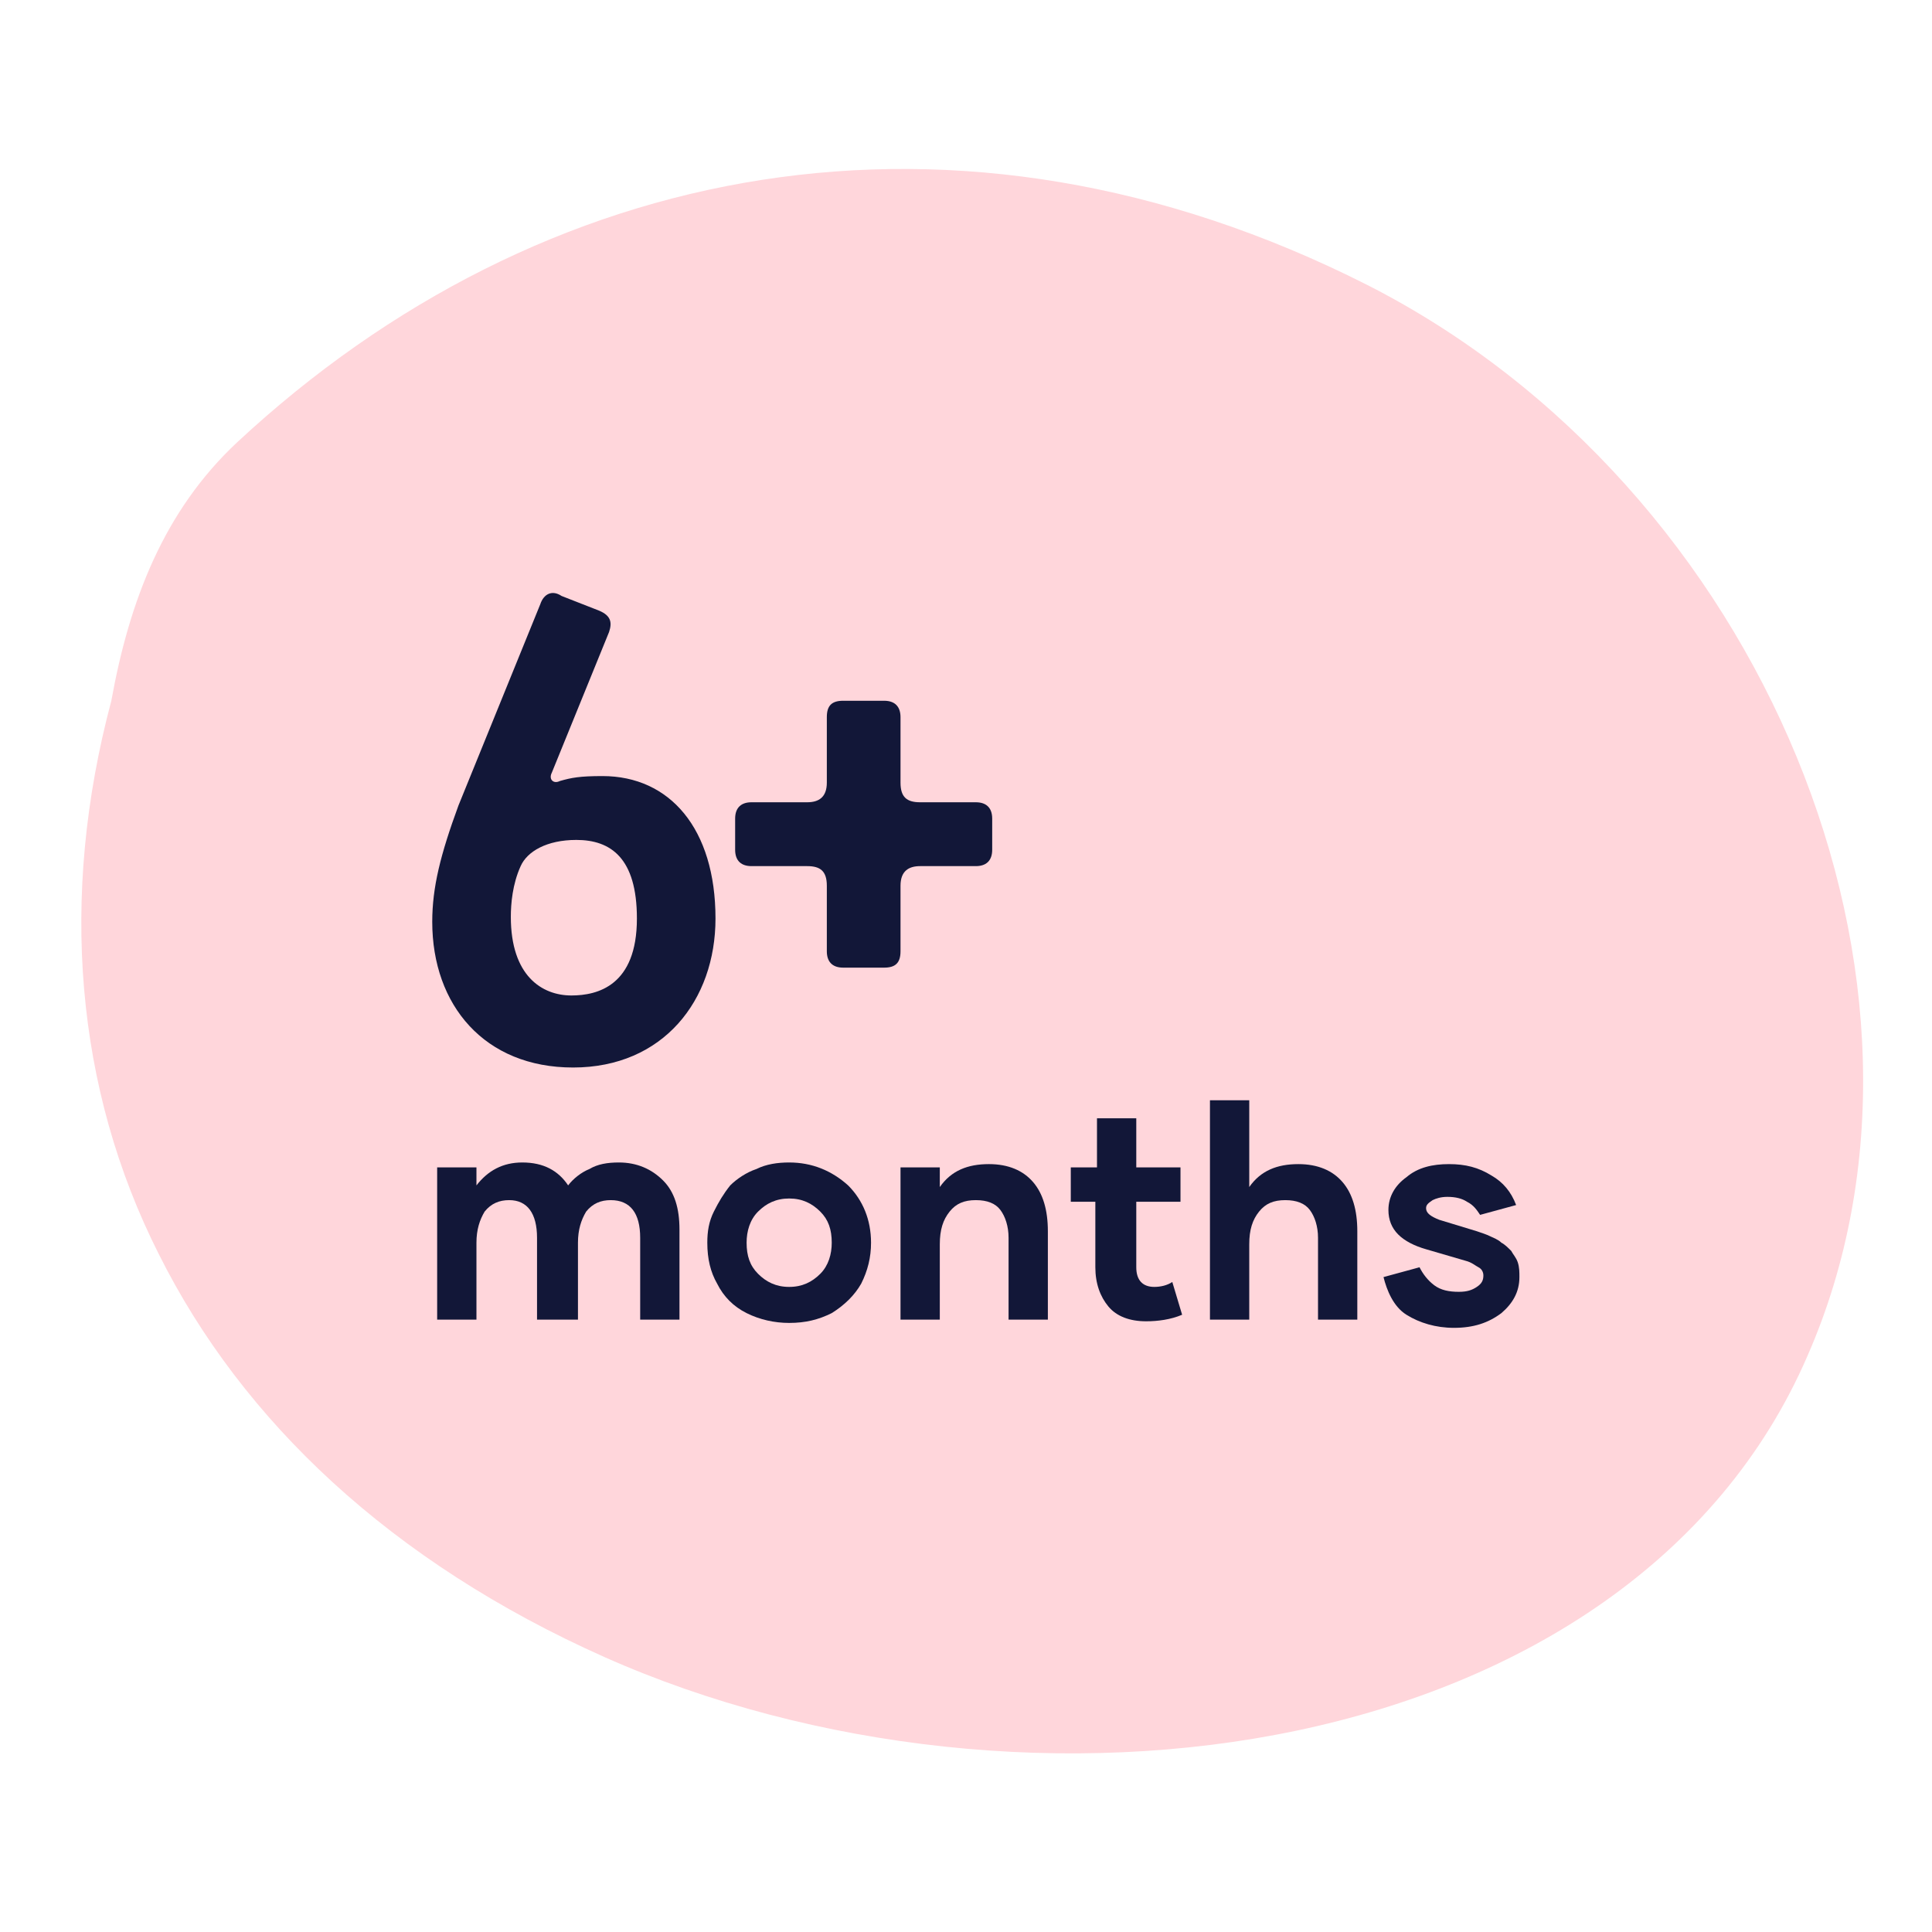
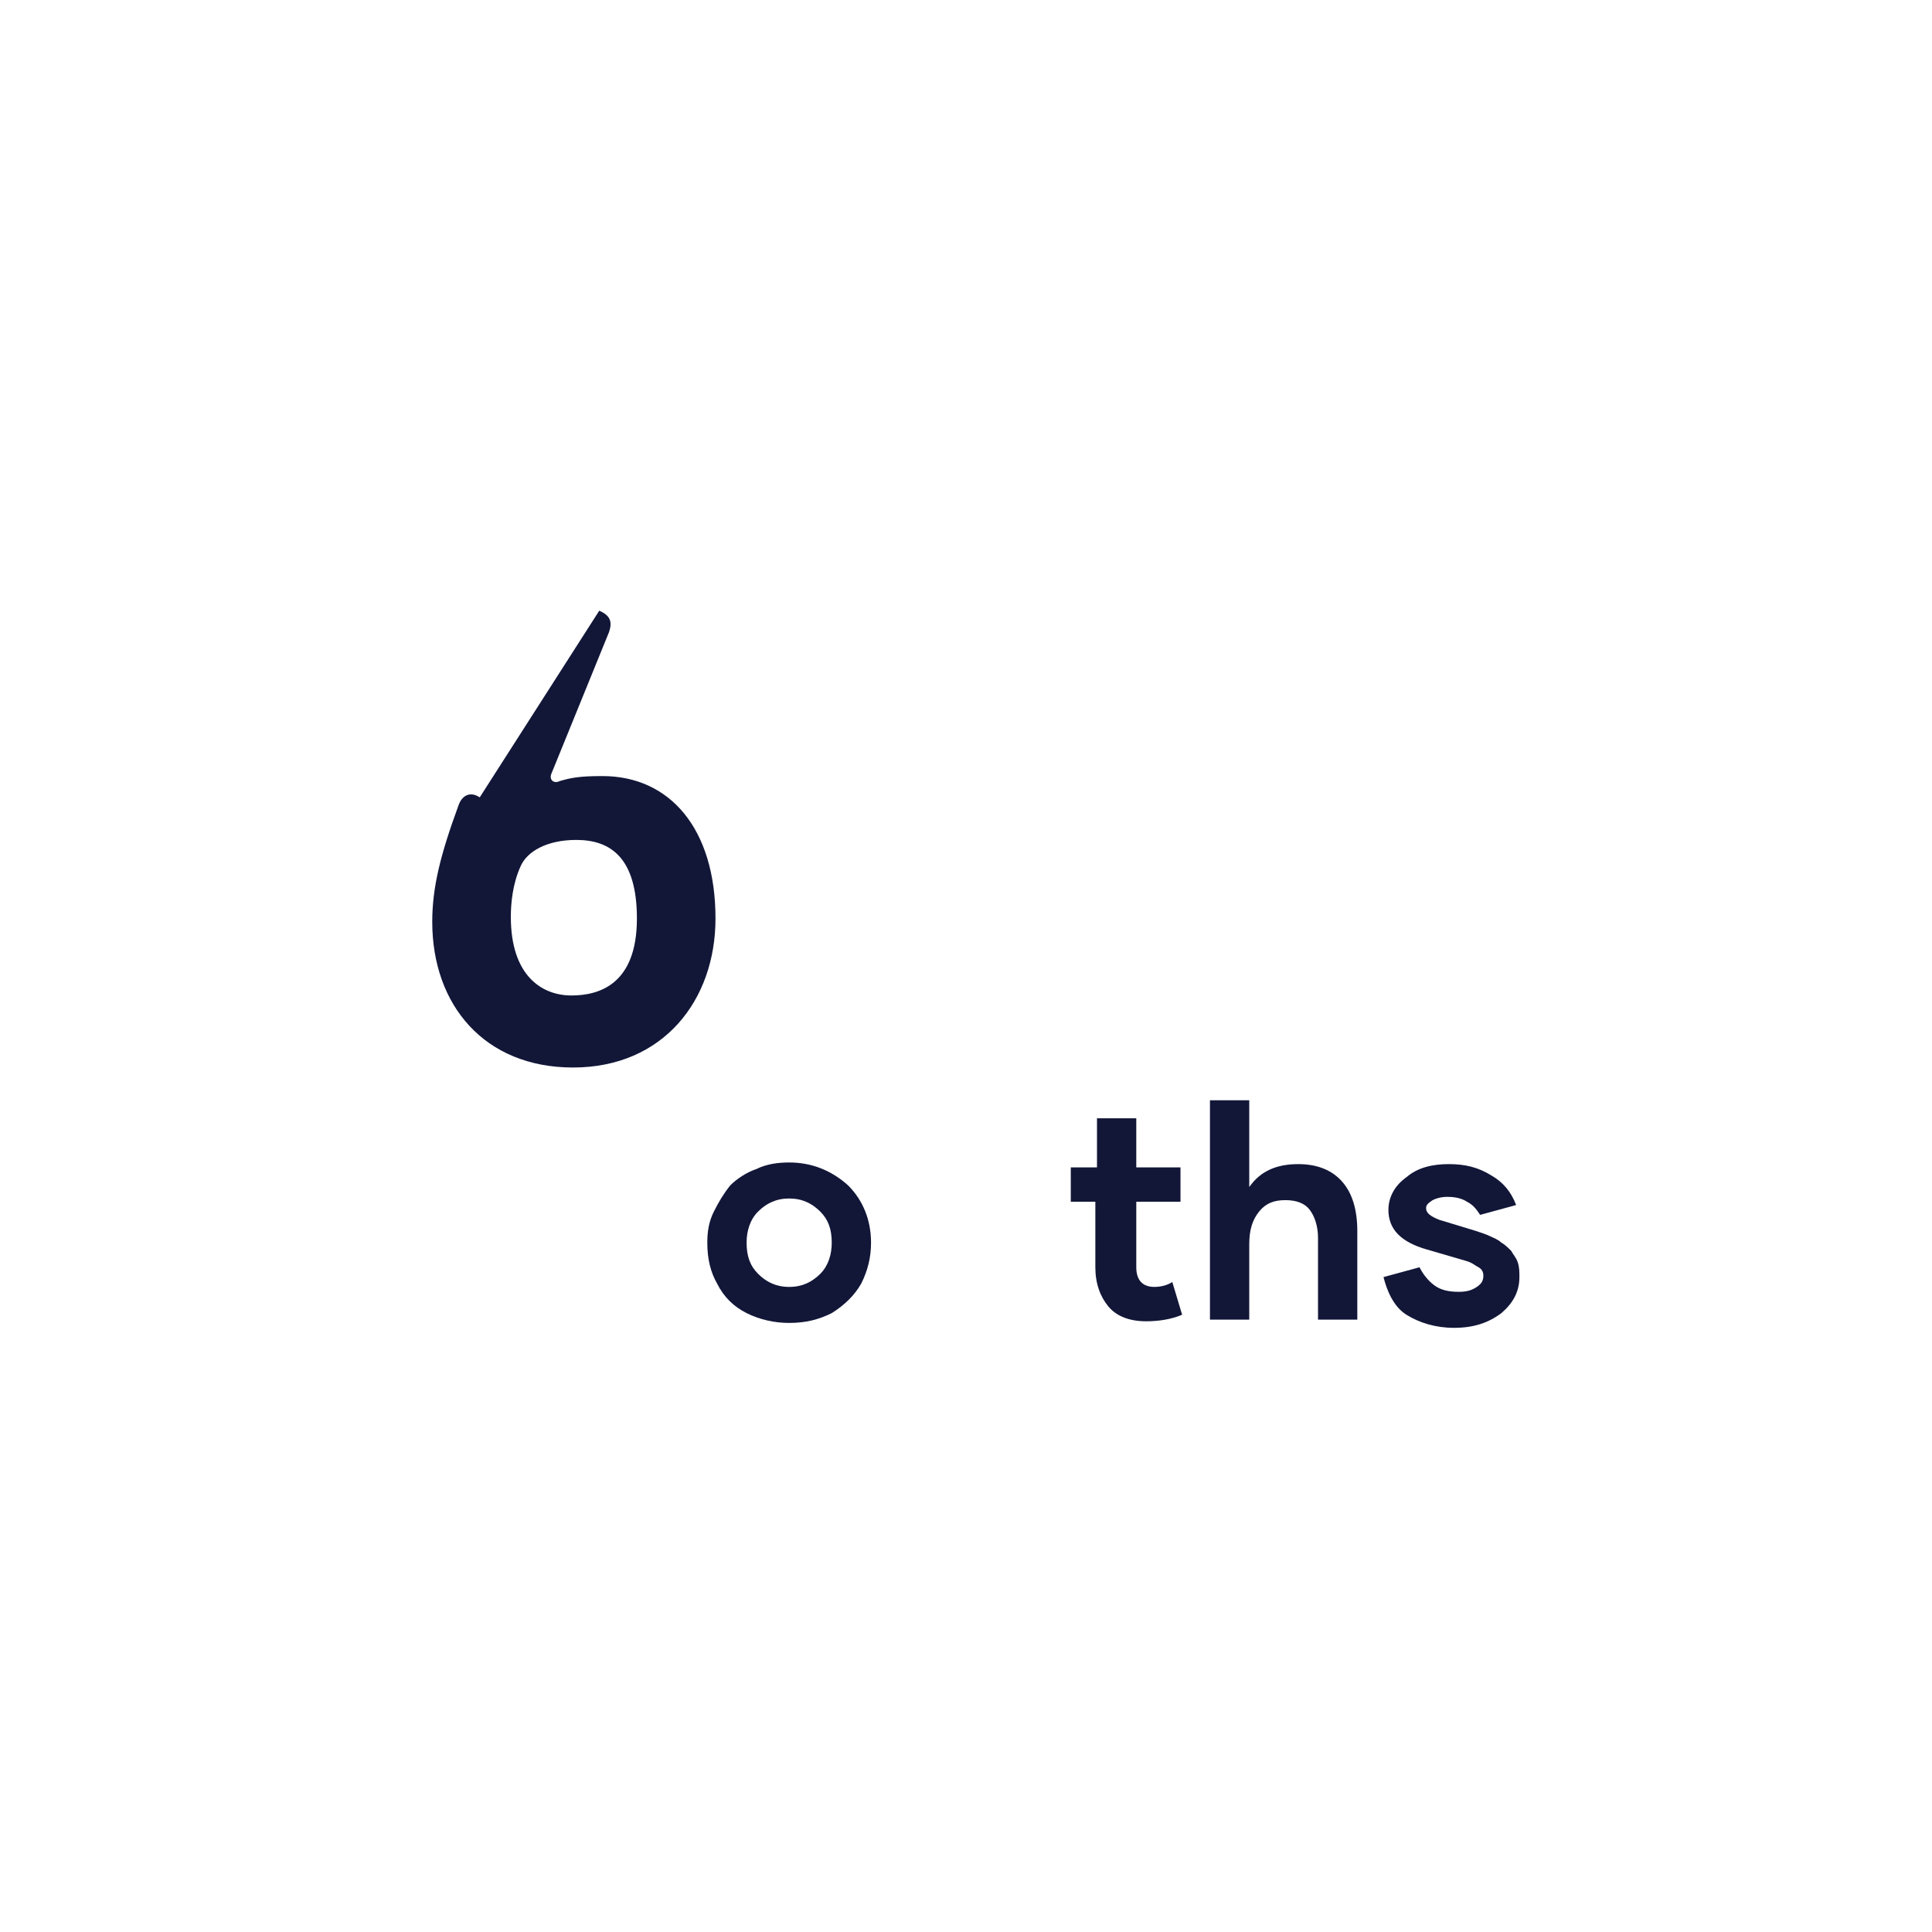
<svg xmlns="http://www.w3.org/2000/svg" version="1.1" id="Layer_1" x="0px" y="0px" viewBox="0 0 118 118" style="enable-background:new 0 0 118 118;" xml:space="preserve">
  <style type="text/css">
	.st0{fill:#FFD6DB;}
	.st1{fill:#121738;}
	.st2{enable-background:new    ;}
</style>
-   <path class="st0" d="M6.8,42.8L6.8,42.8L6.8,42.8C7.9,36.7,10,31.2,14.5,27l0,0C33,9.8,58.4,4.7,83.5,17.4  c24.2,12.3,36.8,42.8,26.9,65.4c-5.4,12.5-17.4,20-31.2,22.9s-29.5,1.2-42.3-4.5c-13-5.8-22.1-14.4-27.2-24.6  C4.6,66.5,3.6,54.8,6.8,42.8z" />
-   <path class="st1" d="M26.7,80.6v-9.3h2.4v1.1c0.7-0.9,1.6-1.4,2.8-1.4c1.3,0,2.2,0.5,2.8,1.4c0.3-0.4,0.8-0.8,1.3-1  c0.5-0.3,1.1-0.4,1.8-0.4c1.1,0,2,0.4,2.7,1.1s1,1.7,1,3v5.5h-2.4v-5c0-1.5-0.6-2.3-1.8-2.3c-0.6,0-1.1,0.2-1.5,0.7  c-0.3,0.5-0.5,1.1-0.5,1.9v4.7h-2.5v-5c0-1.5-0.6-2.3-1.7-2.3c-0.6,0-1.1,0.2-1.5,0.7c-0.3,0.5-0.5,1.1-0.5,1.9v4.7L26.7,80.6  L26.7,80.6z" />
  <path class="st1" d="M43.2,75.9c0-0.7,0.1-1.3,0.4-1.9c0.3-0.6,0.6-1.1,1-1.6c0.4-0.4,1-0.8,1.6-1c0.6-0.3,1.3-0.4,2-0.4  c1.4,0,2.6,0.5,3.6,1.4c0.9,0.9,1.4,2.1,1.4,3.5c0,0.9-0.2,1.7-0.6,2.5c-0.4,0.7-1,1.3-1.8,1.8c-0.8,0.4-1.6,0.6-2.6,0.6  c-0.9,0-1.8-0.2-2.6-0.6s-1.4-1-1.8-1.8C43.4,77.7,43.2,76.9,43.2,75.9z M46.3,74c-0.5,0.5-0.7,1.2-0.7,1.9c0,0.8,0.2,1.4,0.7,1.9  s1.1,0.8,1.9,0.8c0.8,0,1.4-0.3,1.9-0.8s0.7-1.2,0.7-1.9c0-0.8-0.2-1.4-0.7-1.9s-1.1-0.8-1.9-0.8C47.4,73.2,46.8,73.5,46.3,74z" />
-   <path class="st1" d="M55,80.6v-9.3h2.4v1.2c0.7-1,1.7-1.4,3-1.4c1.2,0,2.1,0.4,2.7,1.1c0.6,0.7,0.9,1.7,0.9,3v5.4h-2.4v-5  c0-0.7-0.2-1.3-0.5-1.7c-0.3-0.4-0.8-0.6-1.5-0.6S58.4,73.5,58,74c-0.4,0.5-0.6,1.1-0.6,2v4.6C57.4,80.6,55,80.6,55,80.6z" />
  <path class="st1" d="M65.4,73.4v-2.1H67v-3h2.4v3h2.7v2.1h-2.7v4c0,0.8,0.4,1.2,1.1,1.2c0.4,0,0.8-0.1,1.1-0.3l0.6,2  c-0.7,0.3-1.5,0.4-2.2,0.4c-1,0-1.8-0.3-2.3-0.9s-0.8-1.4-0.8-2.4v-4C66.9,73.4,65.4,73.4,65.4,73.4z" />
  <path class="st1" d="M73.9,80.6V67.2h2.4v5.3c0.7-1,1.7-1.4,3-1.4c1.2,0,2.1,0.4,2.7,1.1s0.9,1.7,0.9,3v5.4h-2.4v-5  c0-0.7-0.2-1.3-0.5-1.7s-0.8-0.6-1.5-0.6s-1.2,0.2-1.6,0.7s-0.6,1.1-0.6,2v4.6H73.9z" />
  <path class="st1" d="M84.5,78l2.2-0.6c0.2,0.4,0.5,0.8,0.9,1.1c0.4,0.3,0.9,0.4,1.5,0.4c0.5,0,0.8-0.1,1.1-0.3  c0.3-0.2,0.4-0.4,0.4-0.7c0-0.2-0.1-0.4-0.3-0.5c-0.2-0.1-0.4-0.3-0.8-0.4l-2.4-0.7c-0.7-0.2-1.3-0.5-1.7-0.9  c-0.4-0.4-0.6-0.9-0.6-1.5c0-0.8,0.4-1.5,1.1-2c0.7-0.6,1.6-0.8,2.6-0.8s1.8,0.2,2.6,0.7c0.7,0.4,1.2,1,1.5,1.8l-2.2,0.6  c-0.2-0.3-0.4-0.6-0.8-0.8c-0.3-0.2-0.7-0.3-1.2-0.3c-0.4,0-0.7,0.1-0.9,0.2c-0.3,0.2-0.4,0.3-0.4,0.5c0,0.3,0.3,0.5,0.8,0.7  l2.3,0.7c0.3,0.1,0.6,0.2,0.8,0.3c0.2,0.1,0.5,0.2,0.7,0.4c0.2,0.1,0.4,0.3,0.6,0.5c0.1,0.2,0.3,0.4,0.4,0.7  c0.1,0.3,0.1,0.6,0.1,0.9c0,0.9-0.4,1.6-1.1,2.2c-0.8,0.6-1.7,0.9-2.9,0.9c-1.1,0-2.1-0.3-2.9-0.8S84.7,78.8,84.5,78z" />
-   <path class="st1" d="M59.6,49c0.6,0,1,0.3,1,1v1.9c0,0.7-0.4,1-1,1h-3.4c-0.7,0-1.2,0.3-1.2,1.2v4c0,0.7-0.3,1-1,1h-2.5  c-0.7,0-1-0.4-1-1v-4c0-0.9-0.4-1.2-1.2-1.2h-3.4c-0.6,0-1-0.3-1-1V50c0-0.7,0.4-1,1-1h3.4c0.7,0,1.2-0.3,1.2-1.2v-4  c0-0.7,0.3-1,1-1H54c0.7,0,1,0.4,1,1v4c0,0.9,0.4,1.2,1.2,1.2H59.6z" />
  <g class="st2">
-     <path class="st1" d="M36.6,37.3c0.7,0.3,0.8,0.7,0.6,1.3l-3.5,8.6c-0.2,0.4,0.1,0.7,0.5,0.5c0.7-0.2,1.2-0.3,2.6-0.3   c4.1,0,6.9,3.2,6.9,8.7c0,5-3.2,9.1-8.7,9.1c-5.4,0-8.6-3.8-8.6-8.9c0-2.1,0.5-4.1,1.6-7.1l5-12.3c0.2-0.6,0.7-0.9,1.3-0.5   L36.6,37.3z M38.9,56.1c0-3.7-1.6-4.8-3.7-4.8c-1.8,0-3,0.7-3.4,1.6c-0.5,1.1-0.6,2.3-0.6,3.1c0,3.6,1.9,4.8,3.7,4.8   C36.5,60.8,38.9,60.2,38.9,56.1z" />
+     <path class="st1" d="M36.6,37.3c0.7,0.3,0.8,0.7,0.6,1.3l-3.5,8.6c-0.2,0.4,0.1,0.7,0.5,0.5c0.7-0.2,1.2-0.3,2.6-0.3   c4.1,0,6.9,3.2,6.9,8.7c0,5-3.2,9.1-8.7,9.1c-5.4,0-8.6-3.8-8.6-8.9c0-2.1,0.5-4.1,1.6-7.1c0.2-0.6,0.7-0.9,1.3-0.5   L36.6,37.3z M38.9,56.1c0-3.7-1.6-4.8-3.7-4.8c-1.8,0-3,0.7-3.4,1.6c-0.5,1.1-0.6,2.3-0.6,3.1c0,3.6,1.9,4.8,3.7,4.8   C36.5,60.8,38.9,60.2,38.9,56.1z" />
  </g>
</svg>